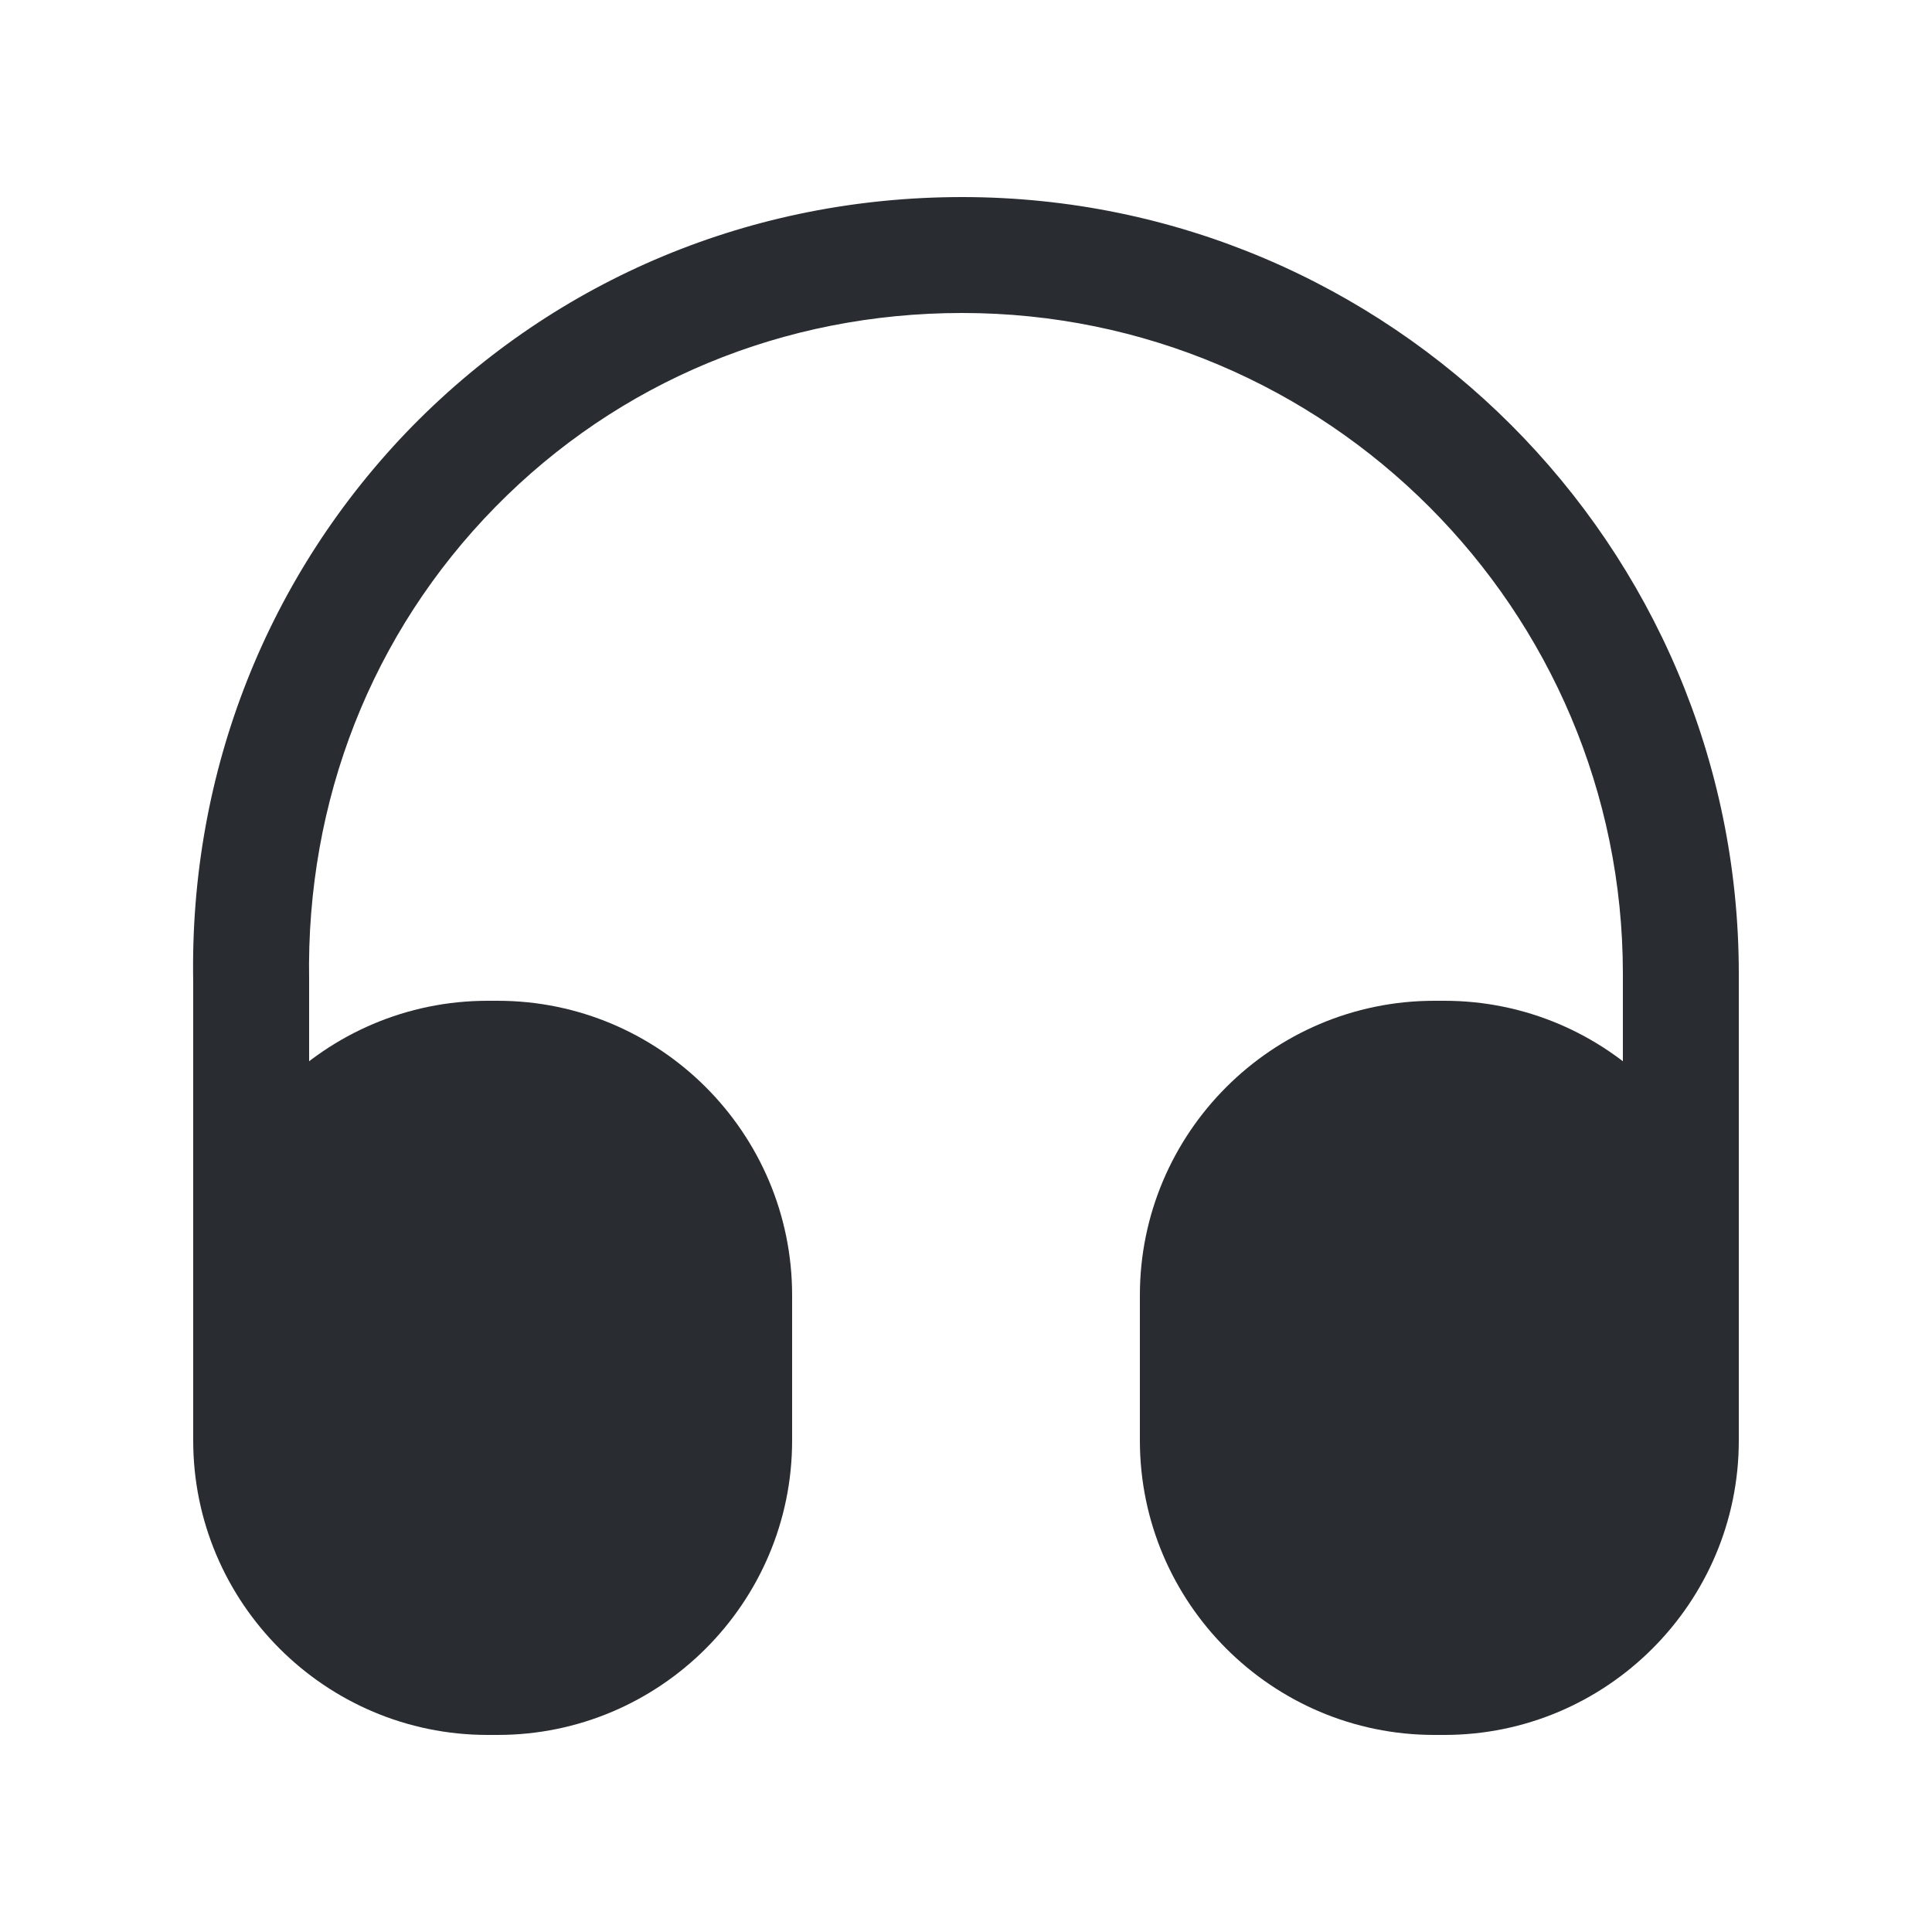
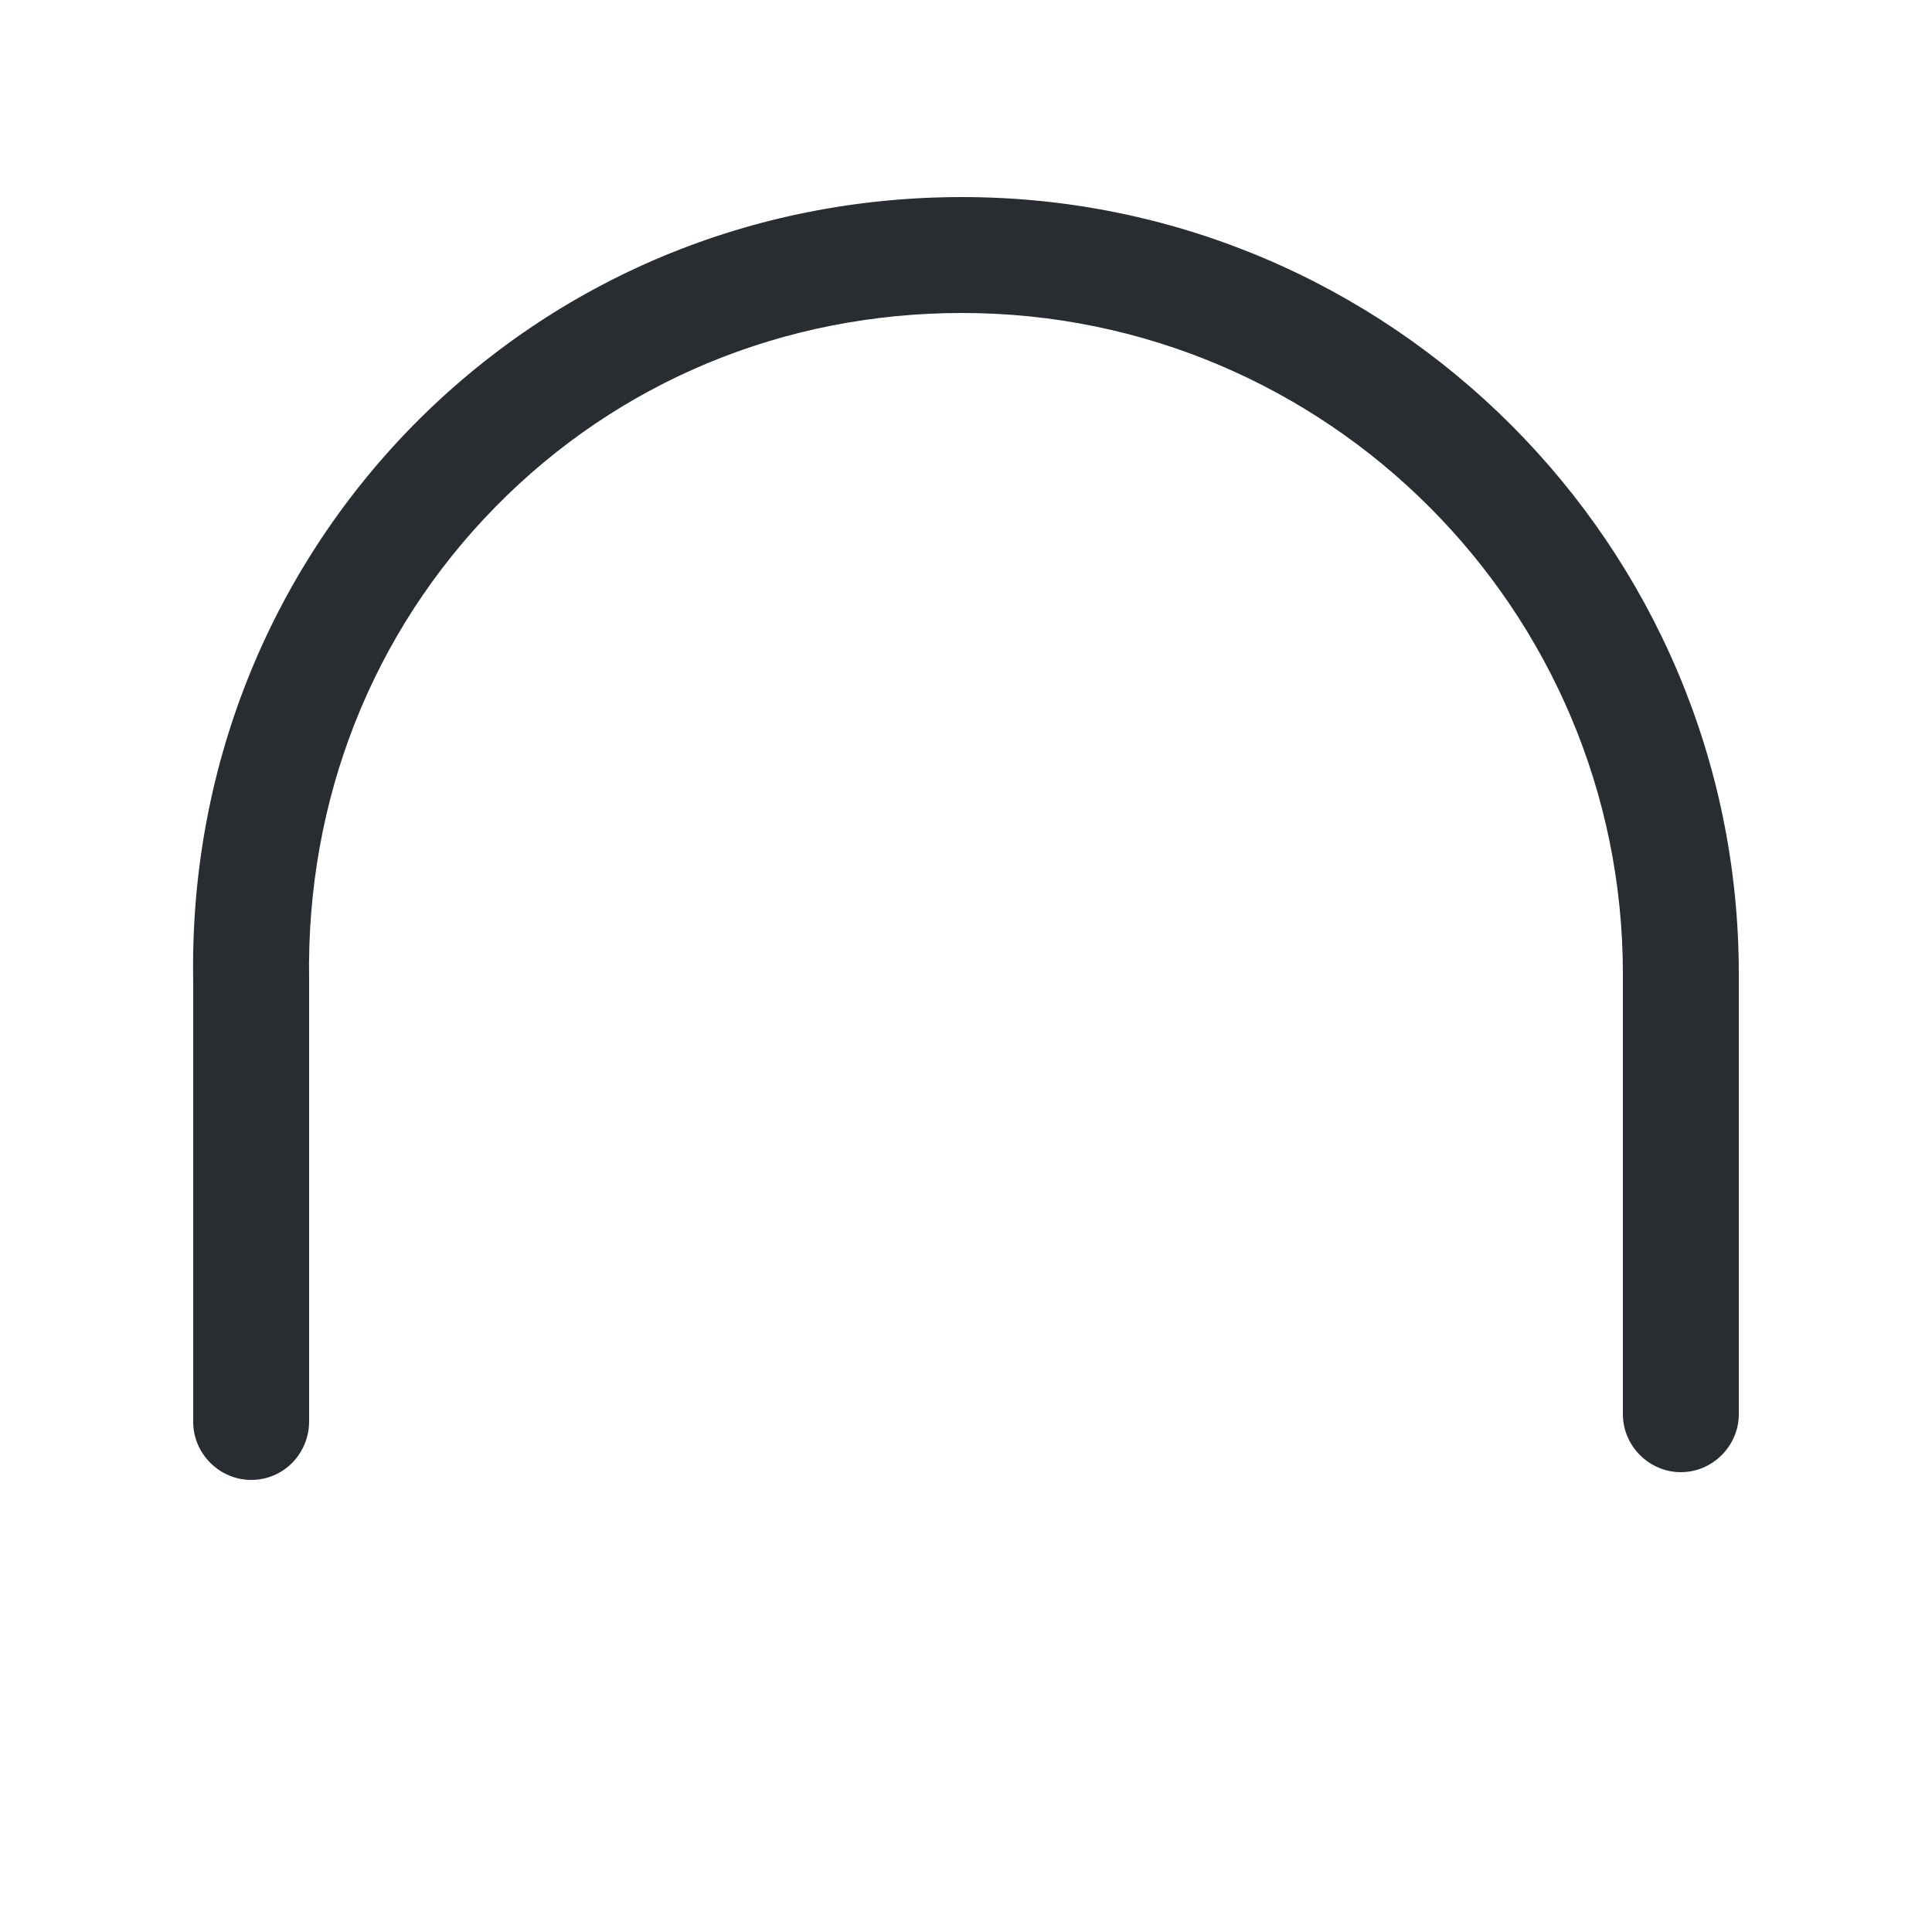
<svg xmlns="http://www.w3.org/2000/svg" fill="none" height="25" viewBox="0 0 25 25" width="25">
  <path d="M3.25 19.15C2.84 19.15 2.5 18.81 2.5 18.4V12.7C2.45 9.99 3.46 7.43 5.34 5.51C7.22 3.6 9.74 2.55 12.45 2.55C17.99 2.55 22.5 7.06 22.5 12.6V18.3C22.5 18.71 22.16 19.05 21.75 19.05C21.34 19.05 21 18.71 21 18.3V12.6C21 7.89 17.17 4.05 12.45 4.05C10.14 4.05 8 4.94 6.41 6.56C4.81 8.19 3.96 10.36 4 12.68V18.39C4 18.81 3.67 19.15 3.25 19.15Z" fill="#292D32" />
-   <path d="M6.44 12.95H6.31C4.21 12.95 2.5 14.66 2.5 16.76V18.64C2.5 20.74 4.21 22.45 6.31 22.45H6.44C8.54 22.45 10.25 20.74 10.25 18.64V16.76C10.25 14.66 8.54 12.95 6.44 12.95Z" fill="#292D32" />
-   <path d="M18.69 12.95H18.56C16.46 12.95 14.75 14.66 14.75 16.76V18.64C14.75 20.74 16.46 22.45 18.56 22.45H18.69C20.79 22.45 22.5 20.74 22.5 18.64V16.76C22.5 14.66 20.79 12.95 18.69 12.95Z" fill="#292D32" />
</svg>